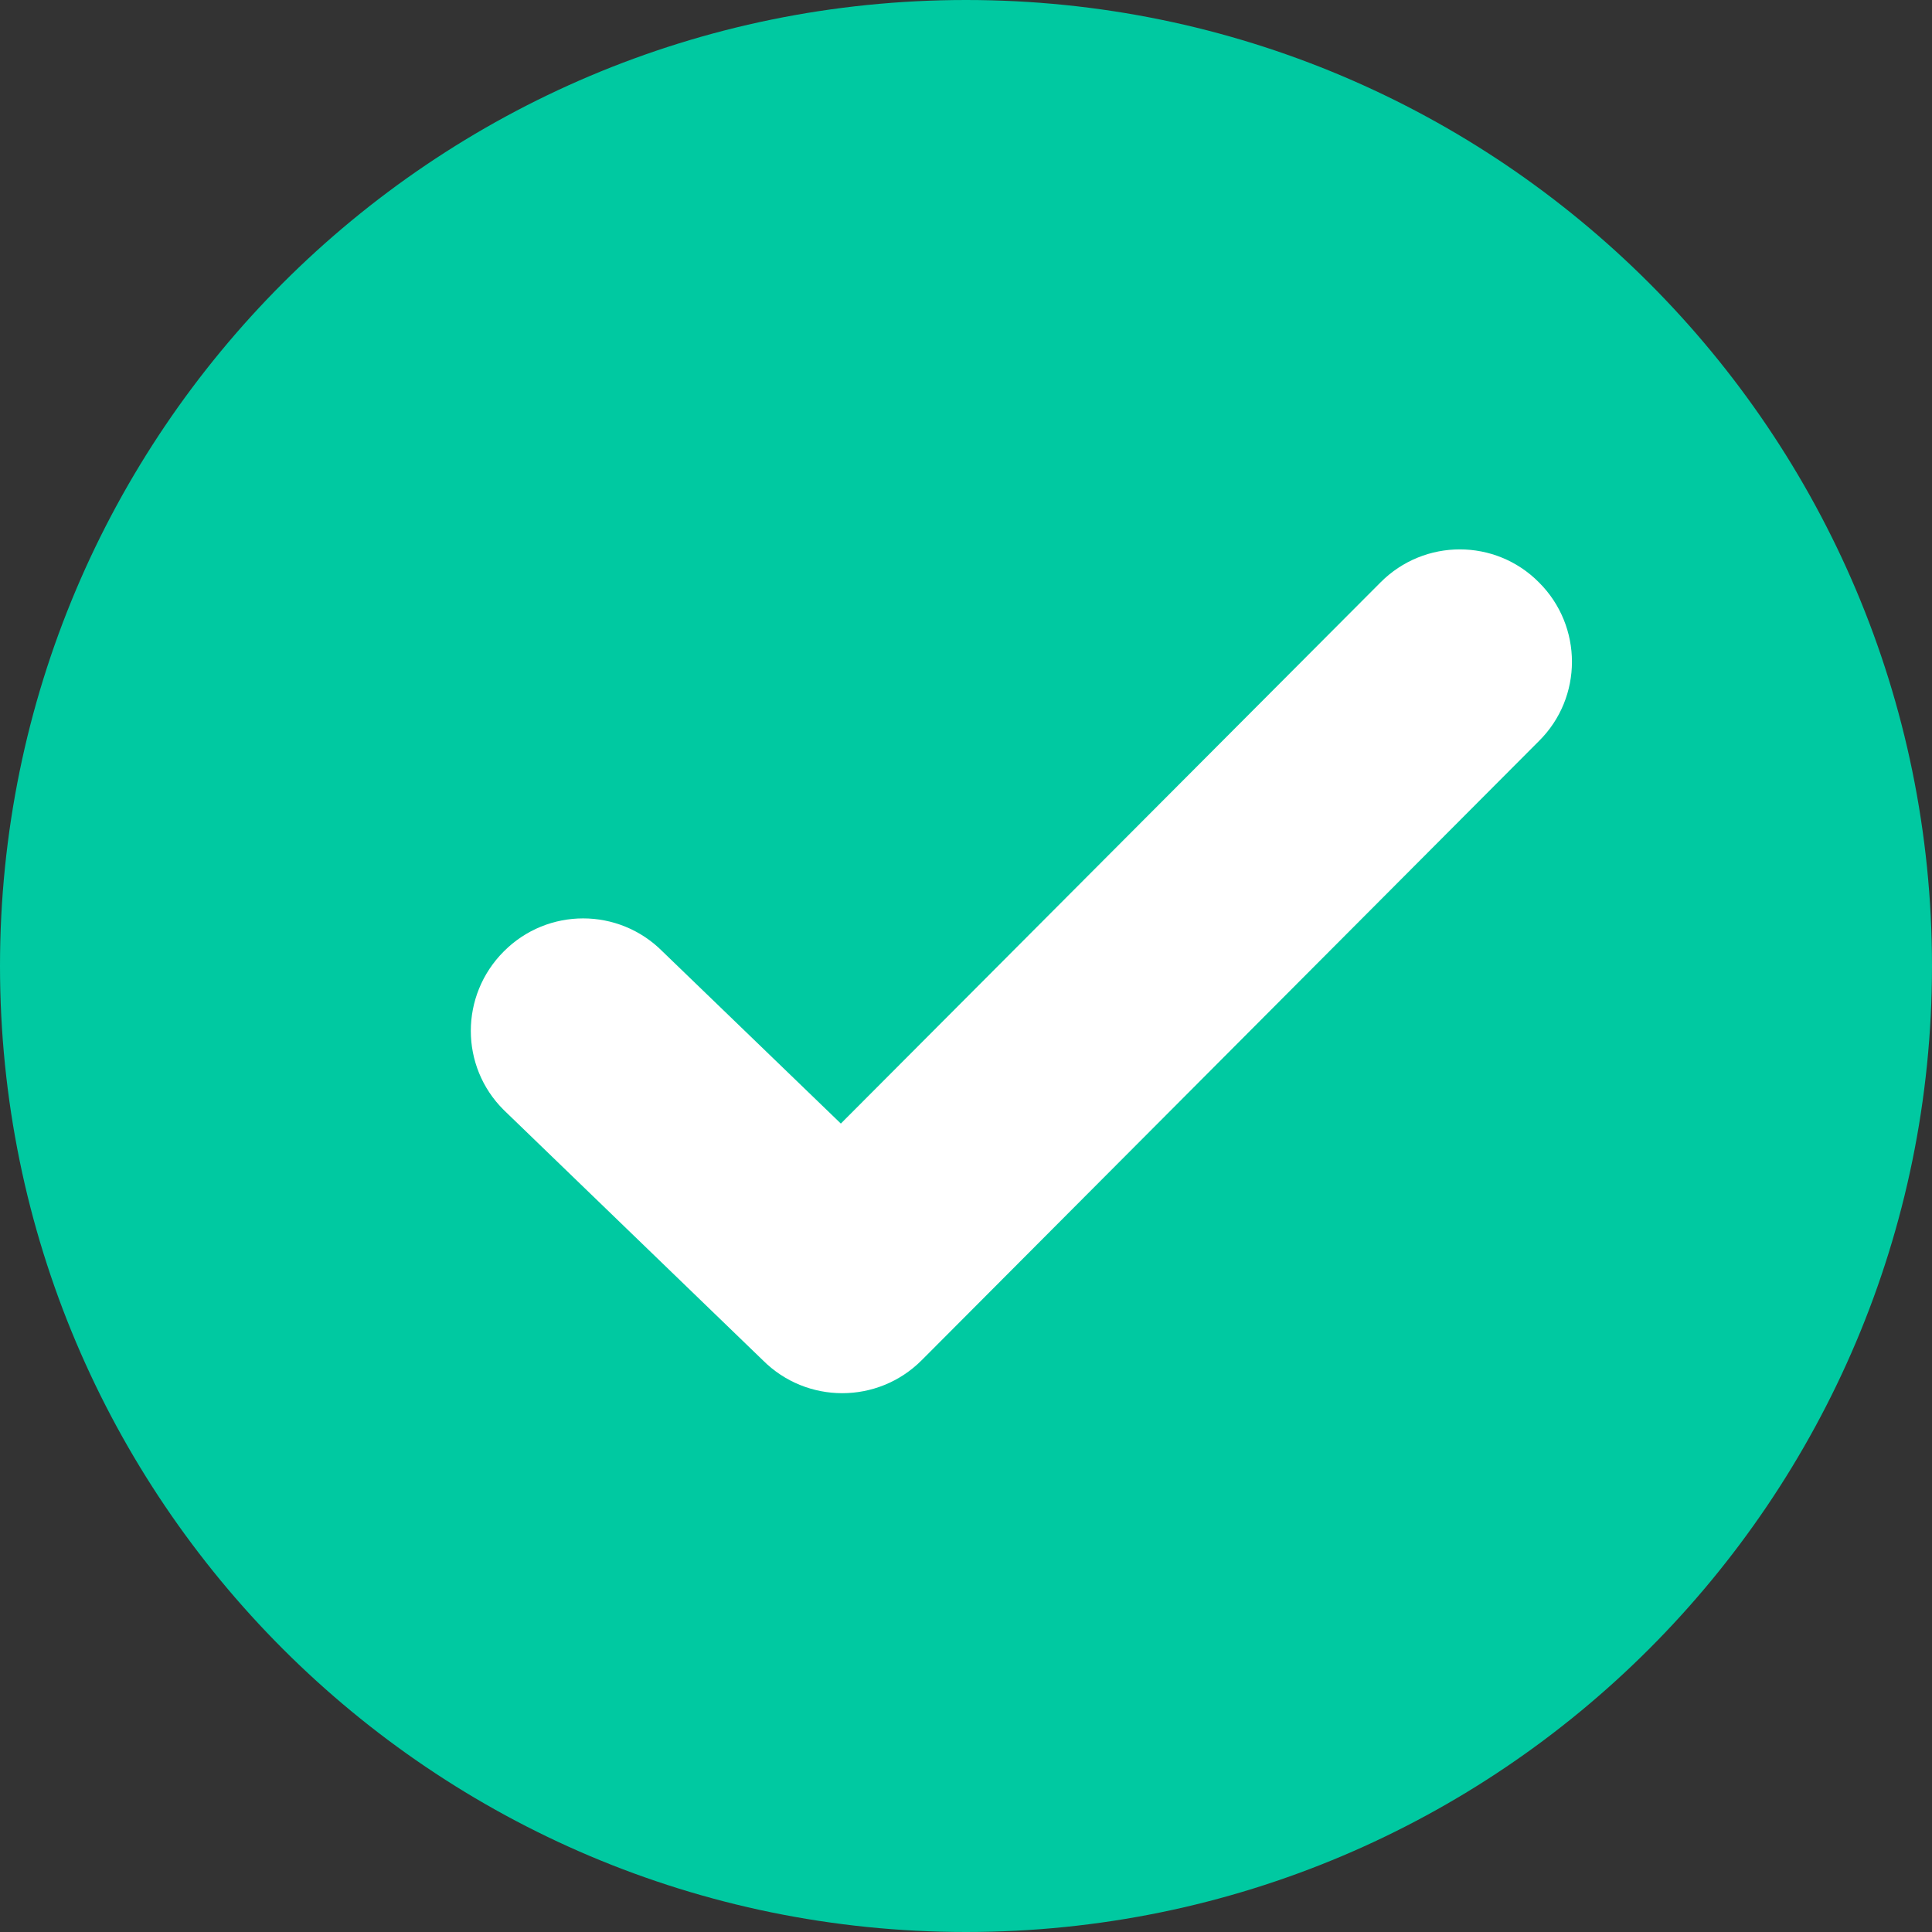
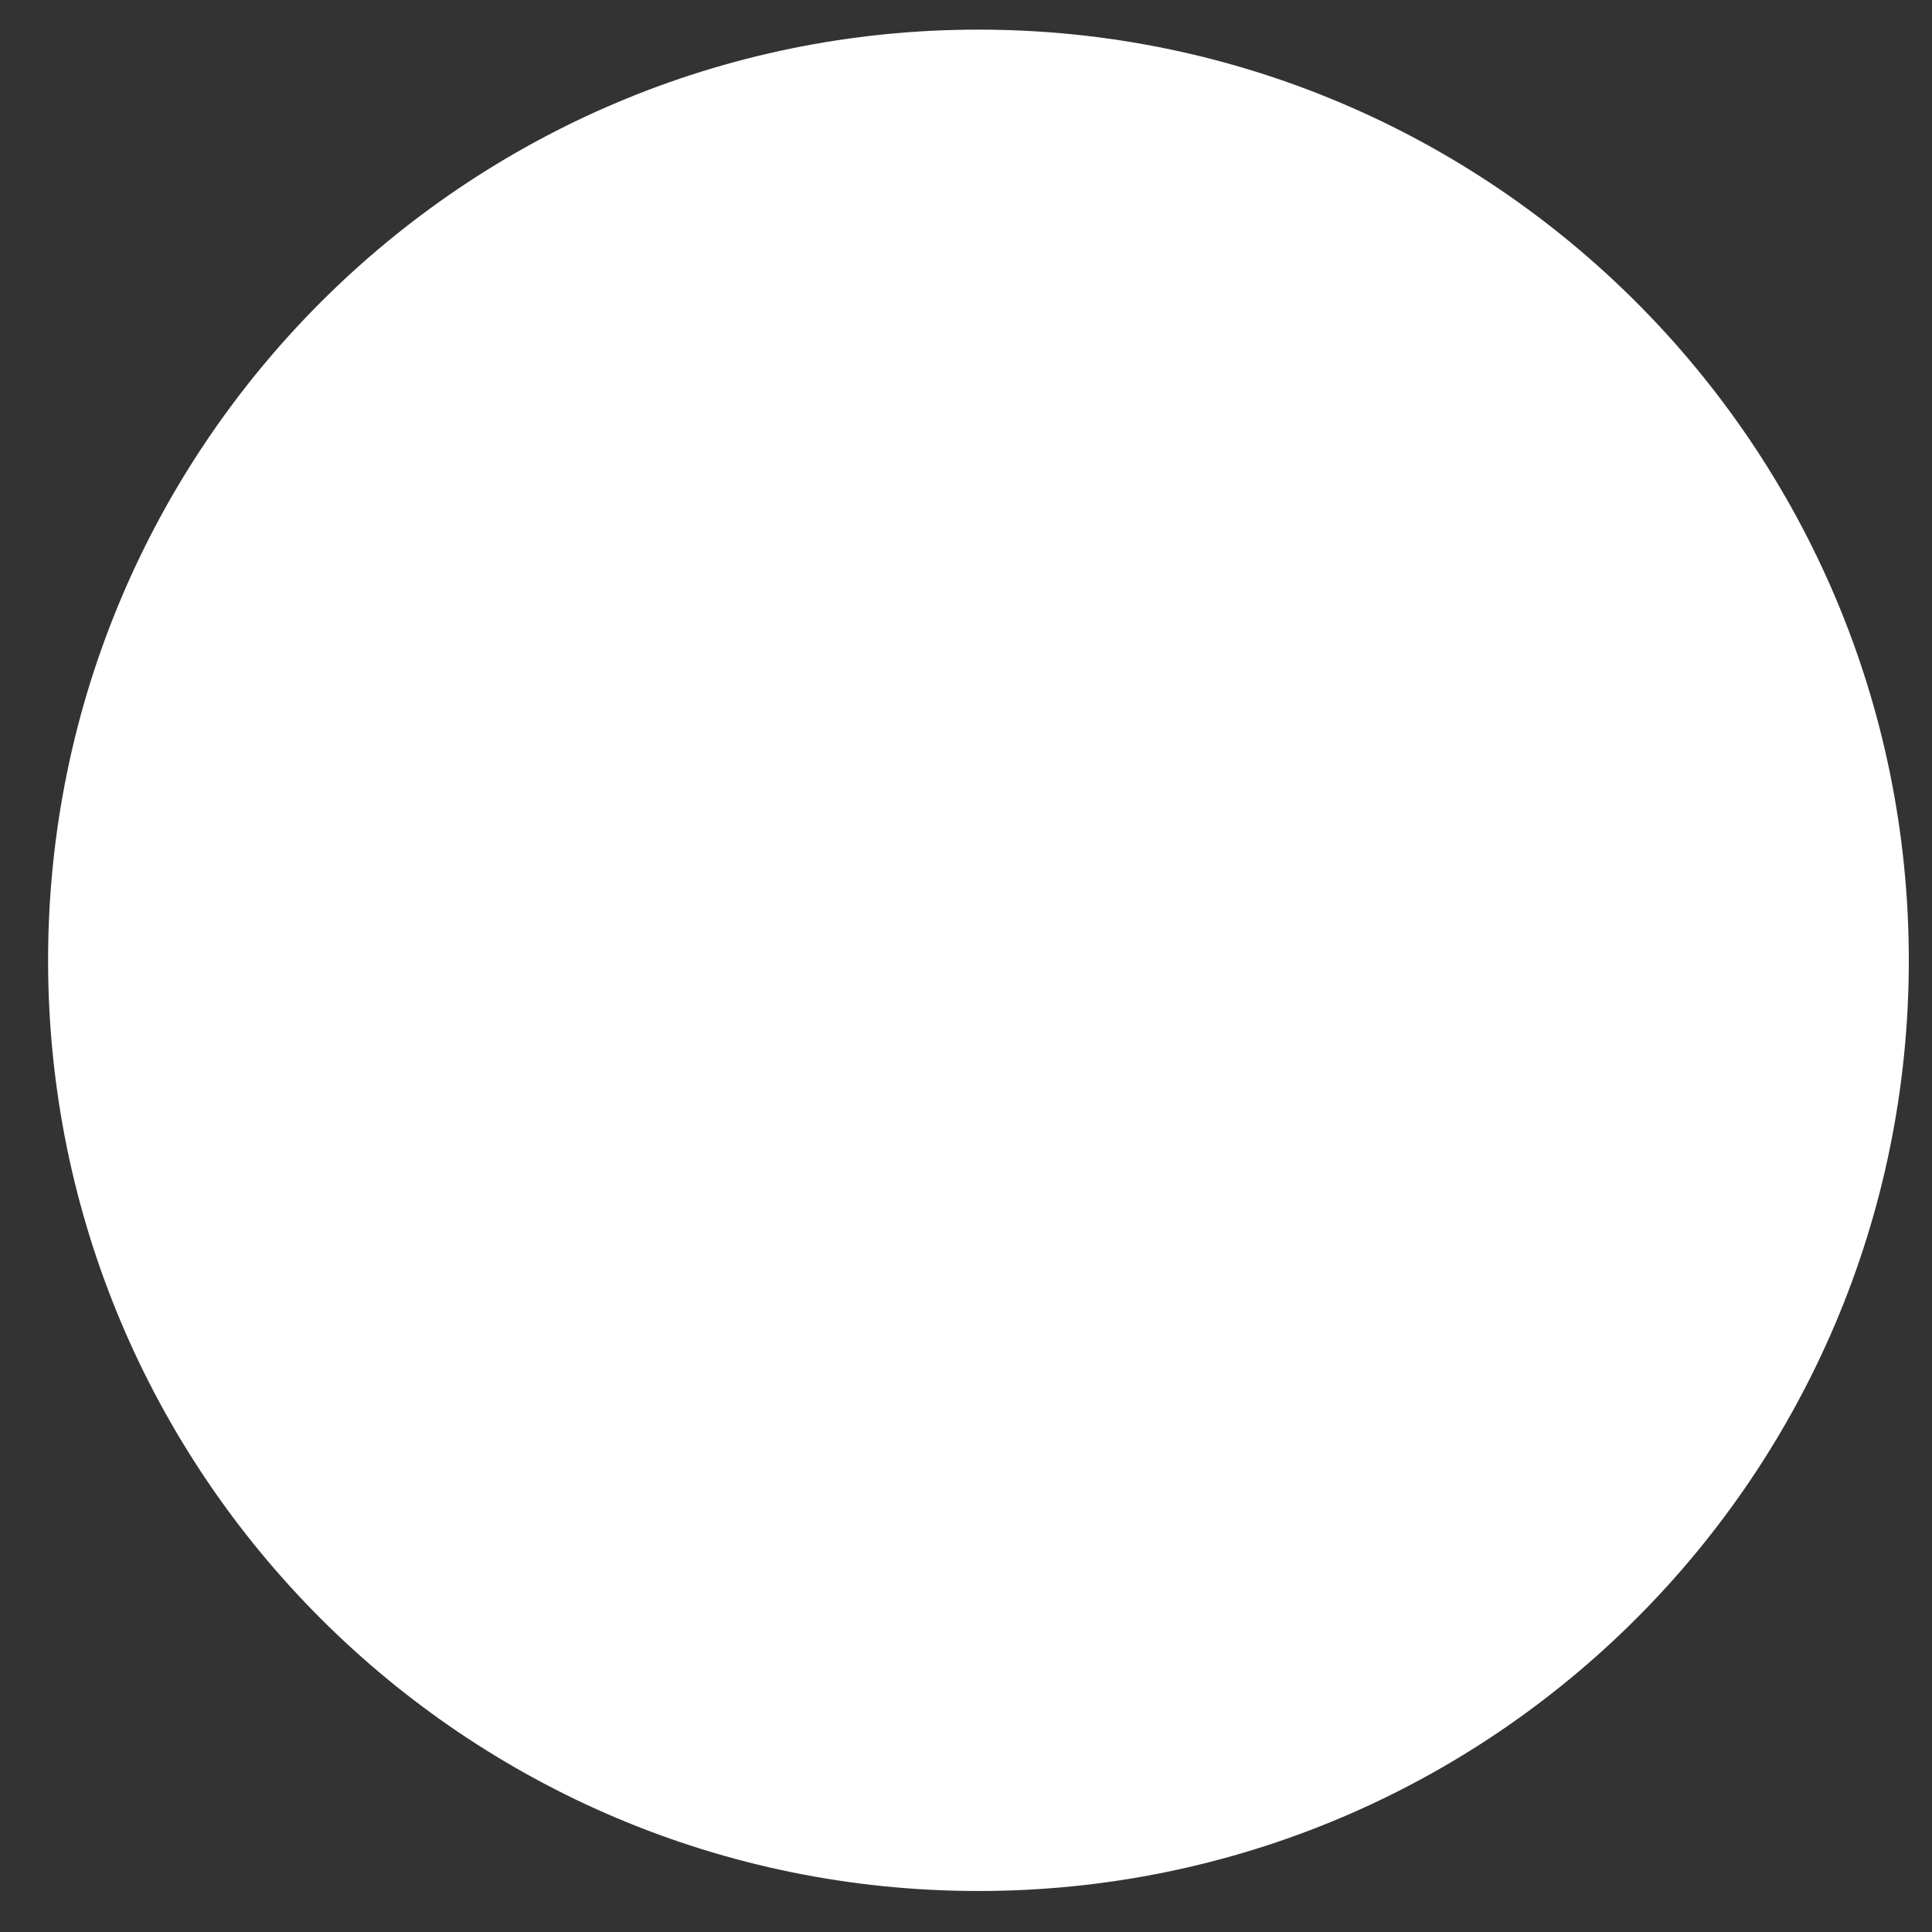
<svg xmlns="http://www.w3.org/2000/svg" width="9" height="9" viewBox="0 0 9 9">
  <rect x="0" y="0" width="9" height="9" fill="#333333" stroke="none" />
  <g fill="none" fill-rule="evenodd">
    <path fill="#FFF" d="M8.892,4.474 C8.892,6.869 6.952,8.809 4.558,8.809 C2.165,8.809 0.224,6.869 0.224,4.474 C0.224,2.08 2.165,0.138 4.558,0.138 C6.952,0.138 8.892,2.08 8.892,4.474" />
-     <path fill="#00C9A1" d="M9,4.5 C9,6.985 6.985,9 4.5,9 C2.015,9 0,6.985 0,4.5 C0,2.015 2.015,0 4.5,0 C6.985,0 9,2.015 9,4.5" />
-     <path fill="#FFF" d="M4.311,6.319 C4.305,6.325 4.299,6.331 4.293,6.337 C4.089,6.541 3.758,6.541 3.554,6.337 L2.347,5.171 C2.142,4.968 2.142,4.637 2.347,4.432 C2.551,4.227 2.882,4.227 3.086,4.432 L3.917,5.234 L6.431,2.713 C6.635,2.508 6.966,2.508 7.169,2.713 C7.374,2.917 7.374,3.249 7.169,3.452 L4.311,6.319 Z" />
  </g>
</svg>